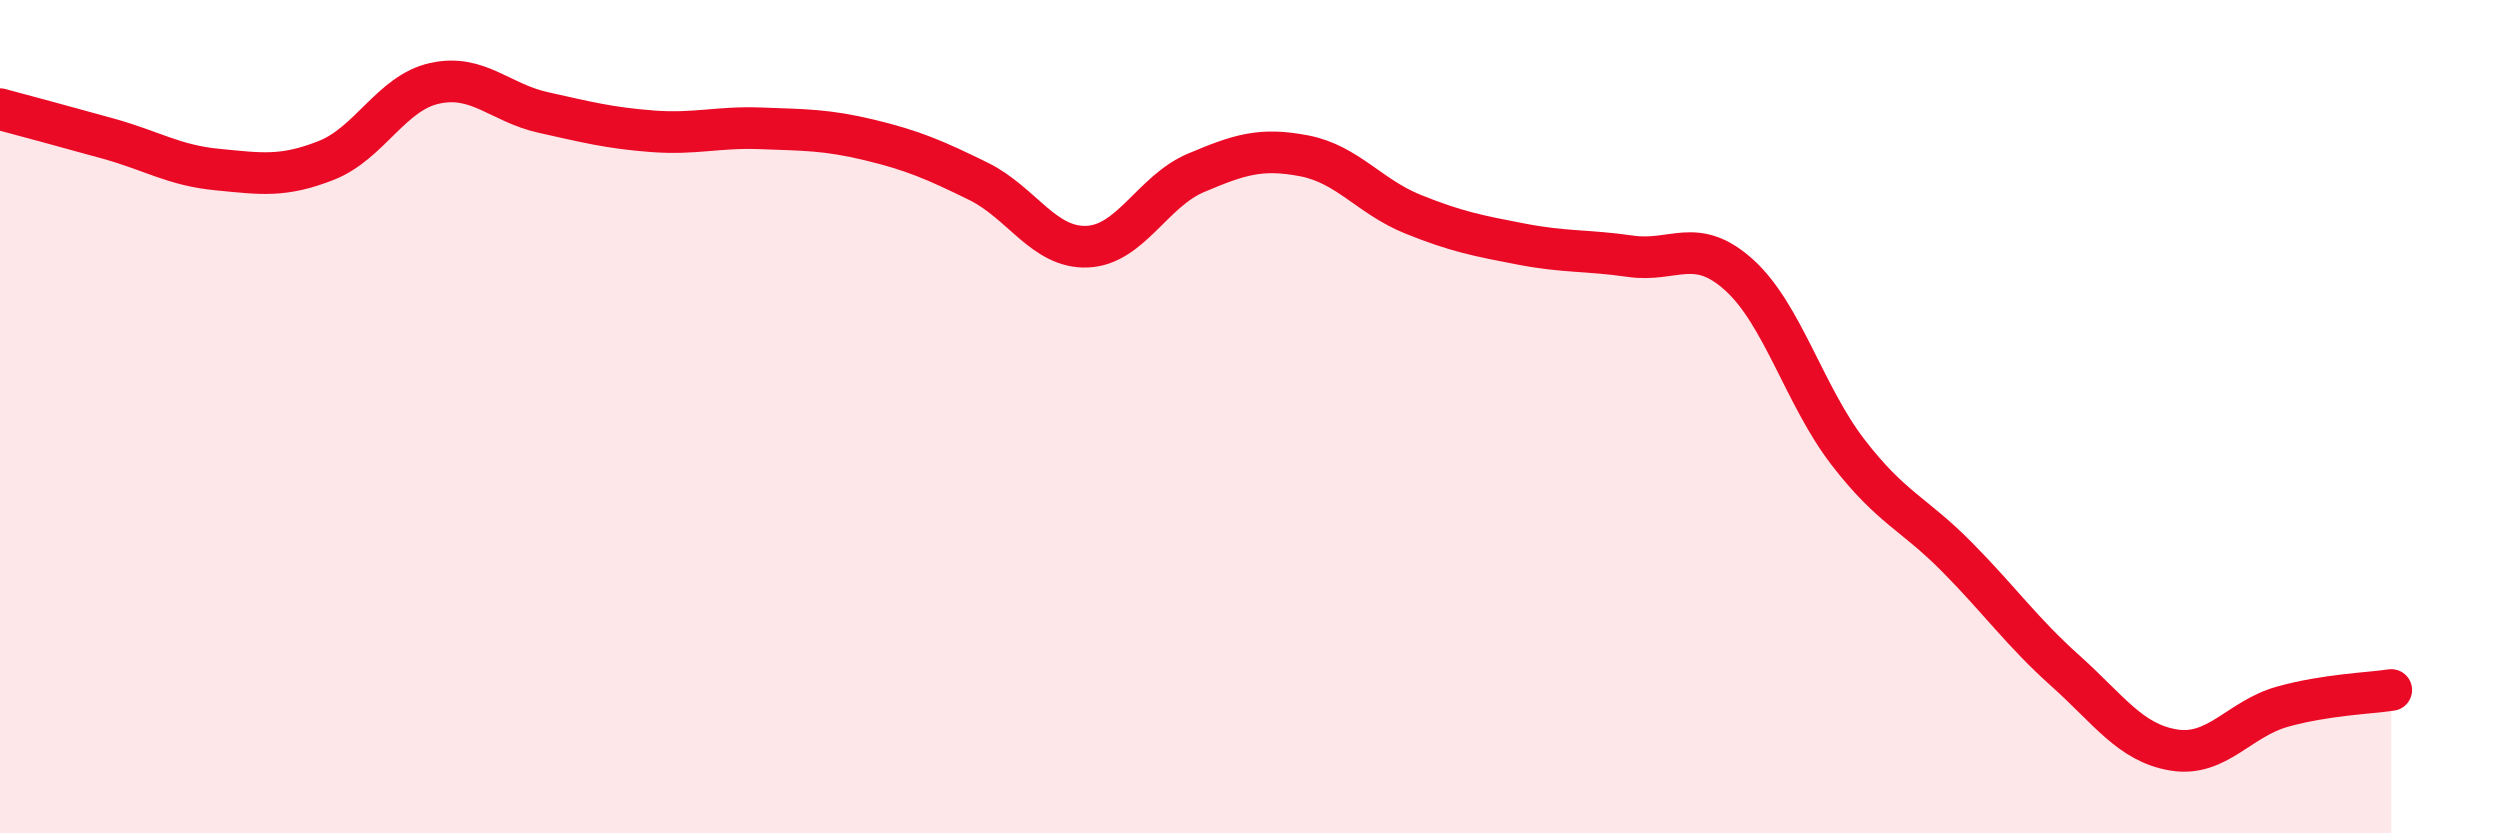
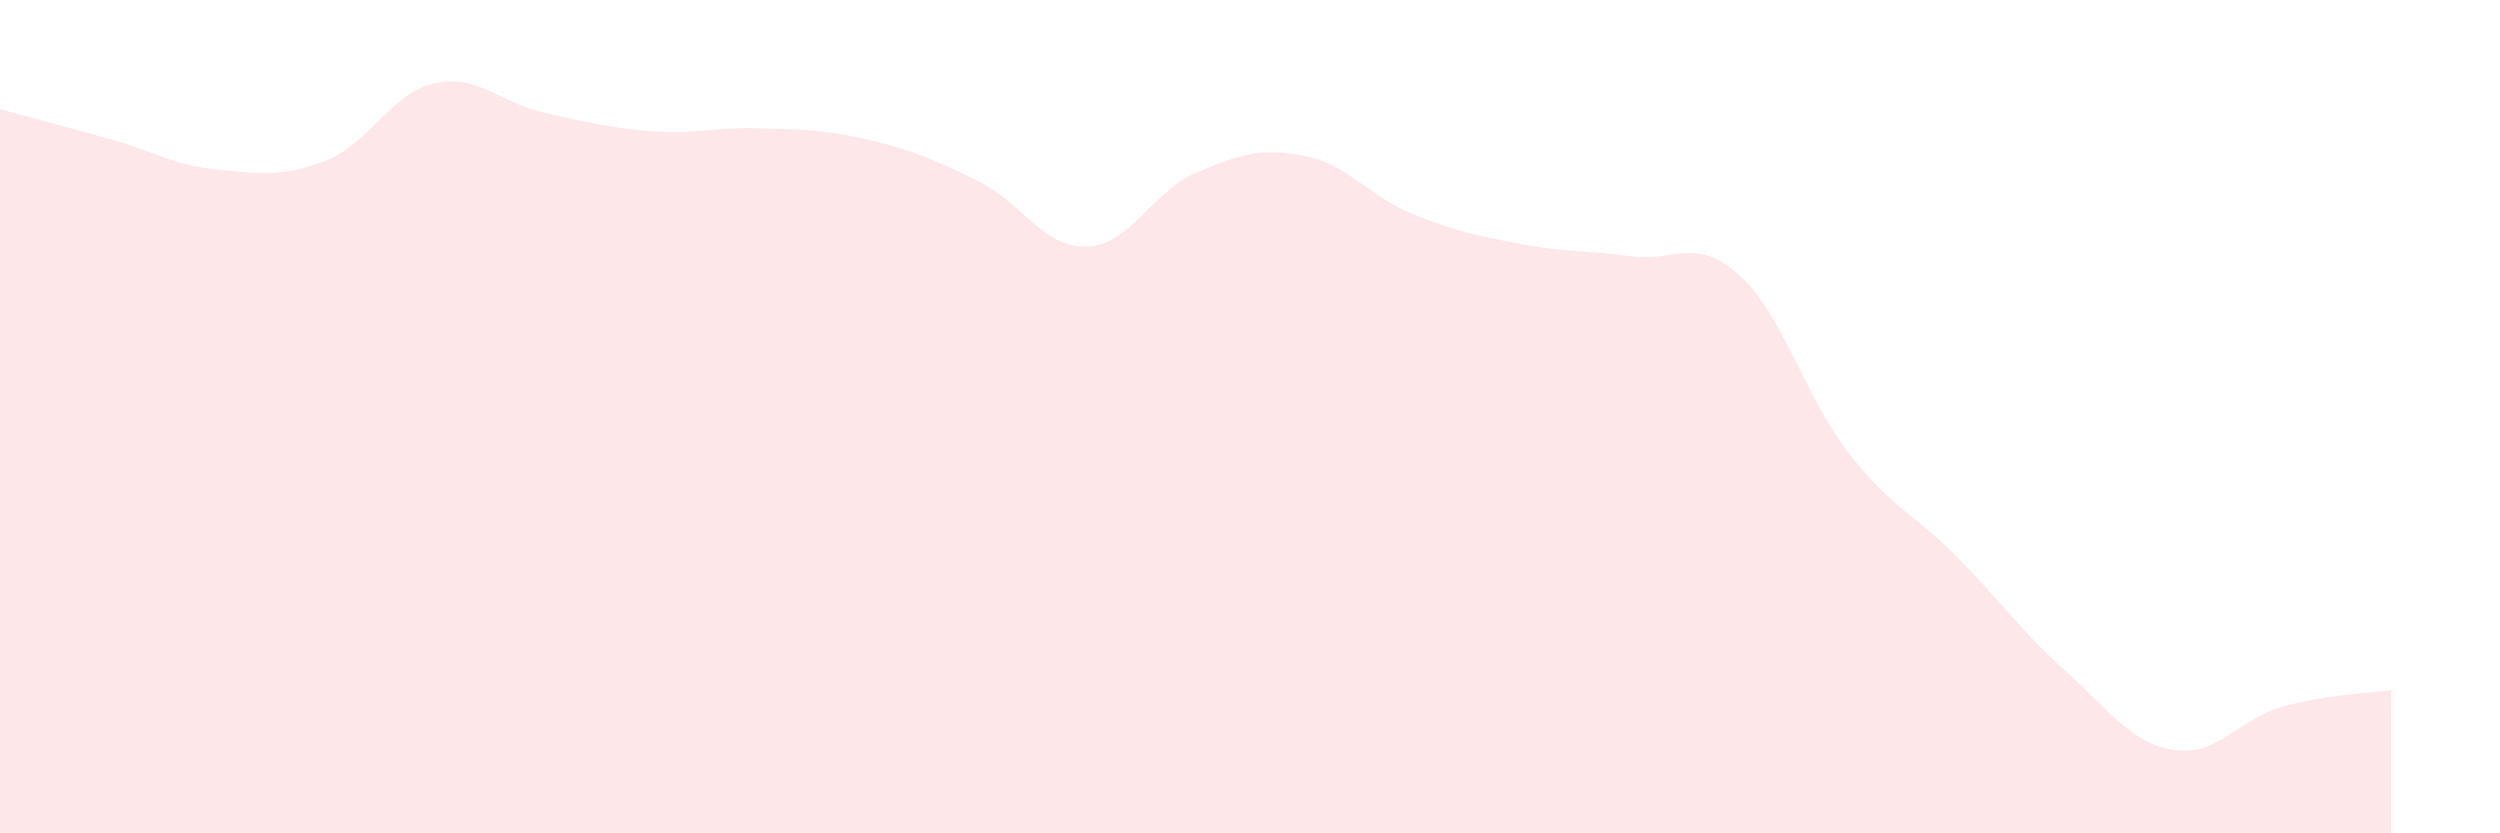
<svg xmlns="http://www.w3.org/2000/svg" width="60" height="20" viewBox="0 0 60 20">
  <path d="M 0,2.62 C 0.52,2.76 1.57,3.04 2.61,3.33 C 3.65,3.62 4.18,3.97 5.22,4.07 C 6.26,4.17 6.79,4.26 7.83,3.85 C 8.87,3.44 9.39,2.23 10.43,2 C 11.47,1.77 12,2.47 13.04,2.7 C 14.08,2.93 14.61,3.07 15.65,3.15 C 16.69,3.23 17.22,3.04 18.26,3.08 C 19.3,3.12 19.83,3.11 20.87,3.36 C 21.91,3.61 22.44,3.84 23.48,4.35 C 24.52,4.86 25.05,5.96 26.09,5.92 C 27.13,5.88 27.66,4.59 28.7,4.15 C 29.74,3.71 30.26,3.54 31.3,3.74 C 32.34,3.94 32.87,4.72 33.91,5.14 C 34.95,5.56 35.48,5.66 36.52,5.86 C 37.56,6.06 38.09,6 39.13,6.15 C 40.17,6.3 40.7,5.66 41.74,6.6 C 42.78,7.54 43.31,9.5 44.35,10.85 C 45.39,12.2 45.92,12.31 46.96,13.36 C 48,14.41 48.53,15.17 49.57,16.1 C 50.61,17.03 51.13,17.83 52.17,18 C 53.21,18.17 53.74,17.25 54.78,16.96 C 55.82,16.67 56.87,16.64 57.39,16.56L57.39 20L0 20Z" fill="#EB0A25" opacity="0.1" stroke-linecap="round" stroke-linejoin="round" />
-   <path d="M 0,2.62 C 0.52,2.76 1.57,3.04 2.61,3.33 C 3.65,3.62 4.18,3.97 5.22,4.07 C 6.26,4.17 6.79,4.26 7.83,3.85 C 8.87,3.44 9.39,2.23 10.43,2 C 11.47,1.77 12,2.47 13.04,2.7 C 14.08,2.93 14.61,3.07 15.65,3.15 C 16.69,3.23 17.22,3.04 18.26,3.08 C 19.3,3.12 19.83,3.11 20.87,3.36 C 21.91,3.61 22.44,3.84 23.48,4.35 C 24.52,4.86 25.05,5.96 26.09,5.92 C 27.13,5.88 27.66,4.59 28.7,4.15 C 29.74,3.71 30.26,3.54 31.3,3.74 C 32.34,3.94 32.87,4.72 33.91,5.14 C 34.95,5.56 35.48,5.66 36.52,5.86 C 37.56,6.06 38.09,6 39.13,6.15 C 40.17,6.3 40.7,5.66 41.74,6.6 C 42.78,7.54 43.31,9.5 44.35,10.85 C 45.39,12.2 45.92,12.31 46.96,13.36 C 48,14.41 48.53,15.17 49.57,16.1 C 50.61,17.03 51.13,17.83 52.17,18 C 53.21,18.17 53.74,17.25 54.78,16.96 C 55.82,16.67 56.87,16.64 57.39,16.56" stroke="#EB0A25" stroke-width="1" fill="none" stroke-linecap="round" stroke-linejoin="round" />
</svg>